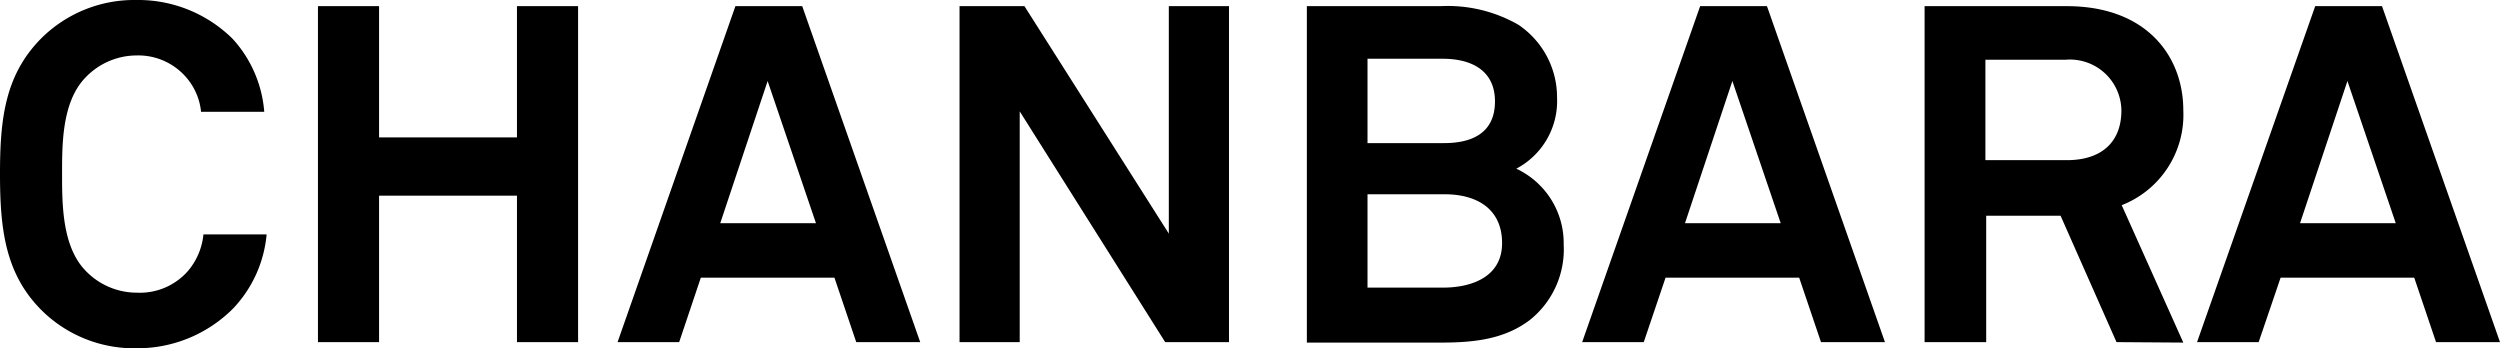
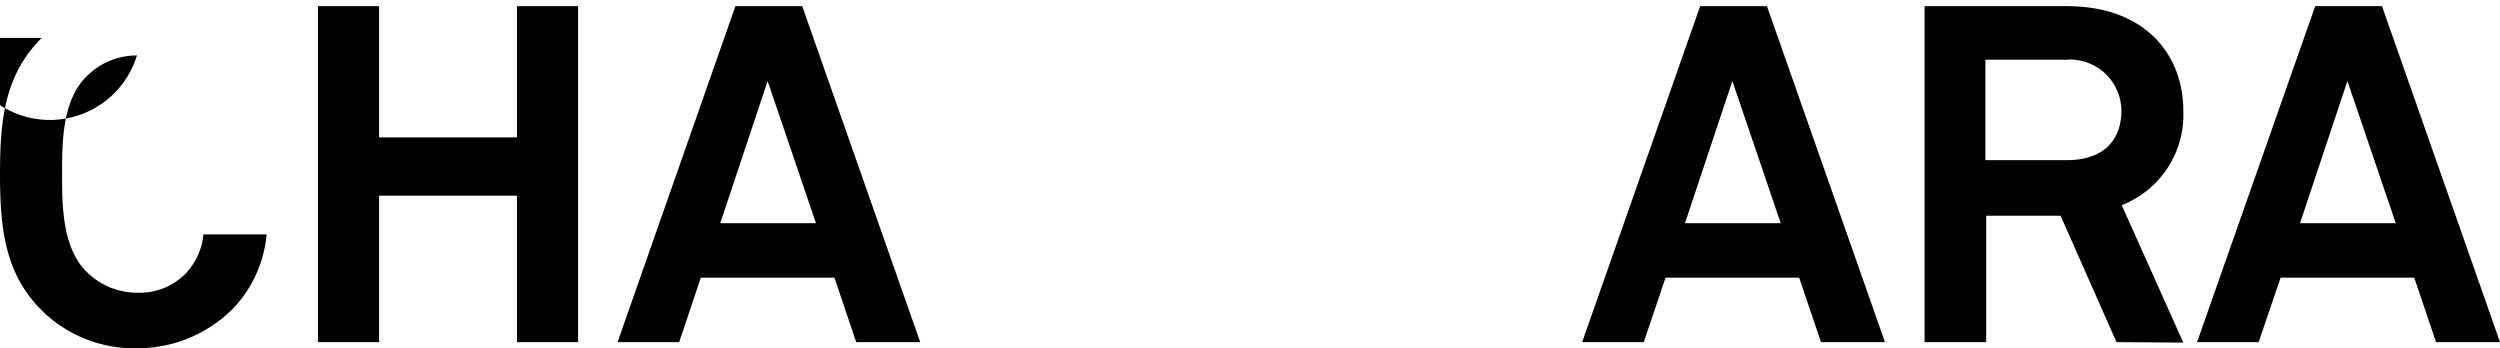
<svg xmlns="http://www.w3.org/2000/svg" id="レイヤー_1" data-name="レイヤー 1" width="158.28" height="22.05" viewBox="0 0 158.28 22.05">
  <title>title</title>
  <g>
-     <path d="M14.76,19.53a8.55,8.55,0,0,1-6.09,2.52,8.33,8.33,0,0,1-6-2.37C.33,17.37,0,14.52,0,11S.33,4.71,2.64,2.4a8.35,8.35,0,0,1,6-2.4,8.5,8.5,0,0,1,6.09,2.46,7.73,7.73,0,0,1,2,4.62h-4a3.93,3.93,0,0,0-1-2.25A4,4,0,0,0,8.67,3.51,4.49,4.49,0,0,0,5.4,4.92C3.93,6.45,3.93,9.09,3.93,11s0,4.59,1.47,6.12a4.49,4.49,0,0,0,3.27,1.41,4.05,4.05,0,0,0,3.21-1.35,4.21,4.21,0,0,0,1-2.34h4A7.82,7.82,0,0,1,14.76,19.53Z" />
+     <path d="M14.76,19.53a8.55,8.55,0,0,1-6.09,2.52,8.33,8.33,0,0,1-6-2.37C.33,17.37,0,14.52,0,11S.33,4.71,2.64,2.4h-4a3.93,3.93,0,0,0-1-2.25A4,4,0,0,0,8.67,3.51,4.49,4.49,0,0,0,5.4,4.92C3.93,6.45,3.93,9.09,3.93,11s0,4.59,1.47,6.12a4.49,4.49,0,0,0,3.27,1.41,4.05,4.05,0,0,0,3.21-1.35,4.21,4.21,0,0,0,1-2.34h4A7.82,7.82,0,0,1,14.76,19.53Z" />
    <path d="M32.73,21.66V12.39H24v9.27H20.13V.39H24V8.7h8.73V.39H36.6V21.66Z" />
    <path d="M54.21,21.66l-1.38-4.08H44.37L43,21.66h-3.9L46.56.39h4.23l7.47,21.27ZM48.6,5.13l-3,9h6.06Z" />
-     <path d="M73.77,21.66,64.56,7.05V21.66H60.75V.39h4.11L74,14.79V.39h3.81V21.66Z" />
-     <path d="M96.87,20.25c-1.65,1.26-3.63,1.44-5.67,1.44H82.74V.39H91.2a9,9,0,0,1,4.92,1.17,5.53,5.53,0,0,1,2.46,4.62A4.84,4.84,0,0,1,96,10.68,5.2,5.2,0,0,1,99,15.48,5.72,5.72,0,0,1,96.87,20.25ZM91.35,3.72H86.58V9.06h4.86c1.74,0,3.21-.63,3.21-2.64S93.09,3.72,91.35,3.72Zm.12,8.58H86.58v5.91h4.77c1.8,0,3.75-.66,3.75-2.82S93.51,12.3,91.47,12.3Z" />
    <path d="M115.29,21.66l-1.38-4.08h-8.46l-1.38,4.08h-3.9L107.64.39h4.23l7.47,21.27ZM109.68,5.13l-3,9h6.06Z" />
    <path d="M134,21.66l-3.54-8h-4.71v8h-3.9V.39h9c5.07,0,7.38,3.18,7.38,6.6a6.14,6.14,0,0,1-3.9,6l3.9,8.7ZM130.8,3.78h-5.1v6.36h5.16c2.19,0,3.45-1.14,3.45-3.15A3.26,3.26,0,0,0,130.8,3.78Z" />
    <path d="M154.23,21.66l-1.38-4.08h-8.46L143,21.66h-3.9L146.58.39h4.23l7.47,21.27ZM148.62,5.13l-3,9h6.06Z" />
  </g>
</svg>